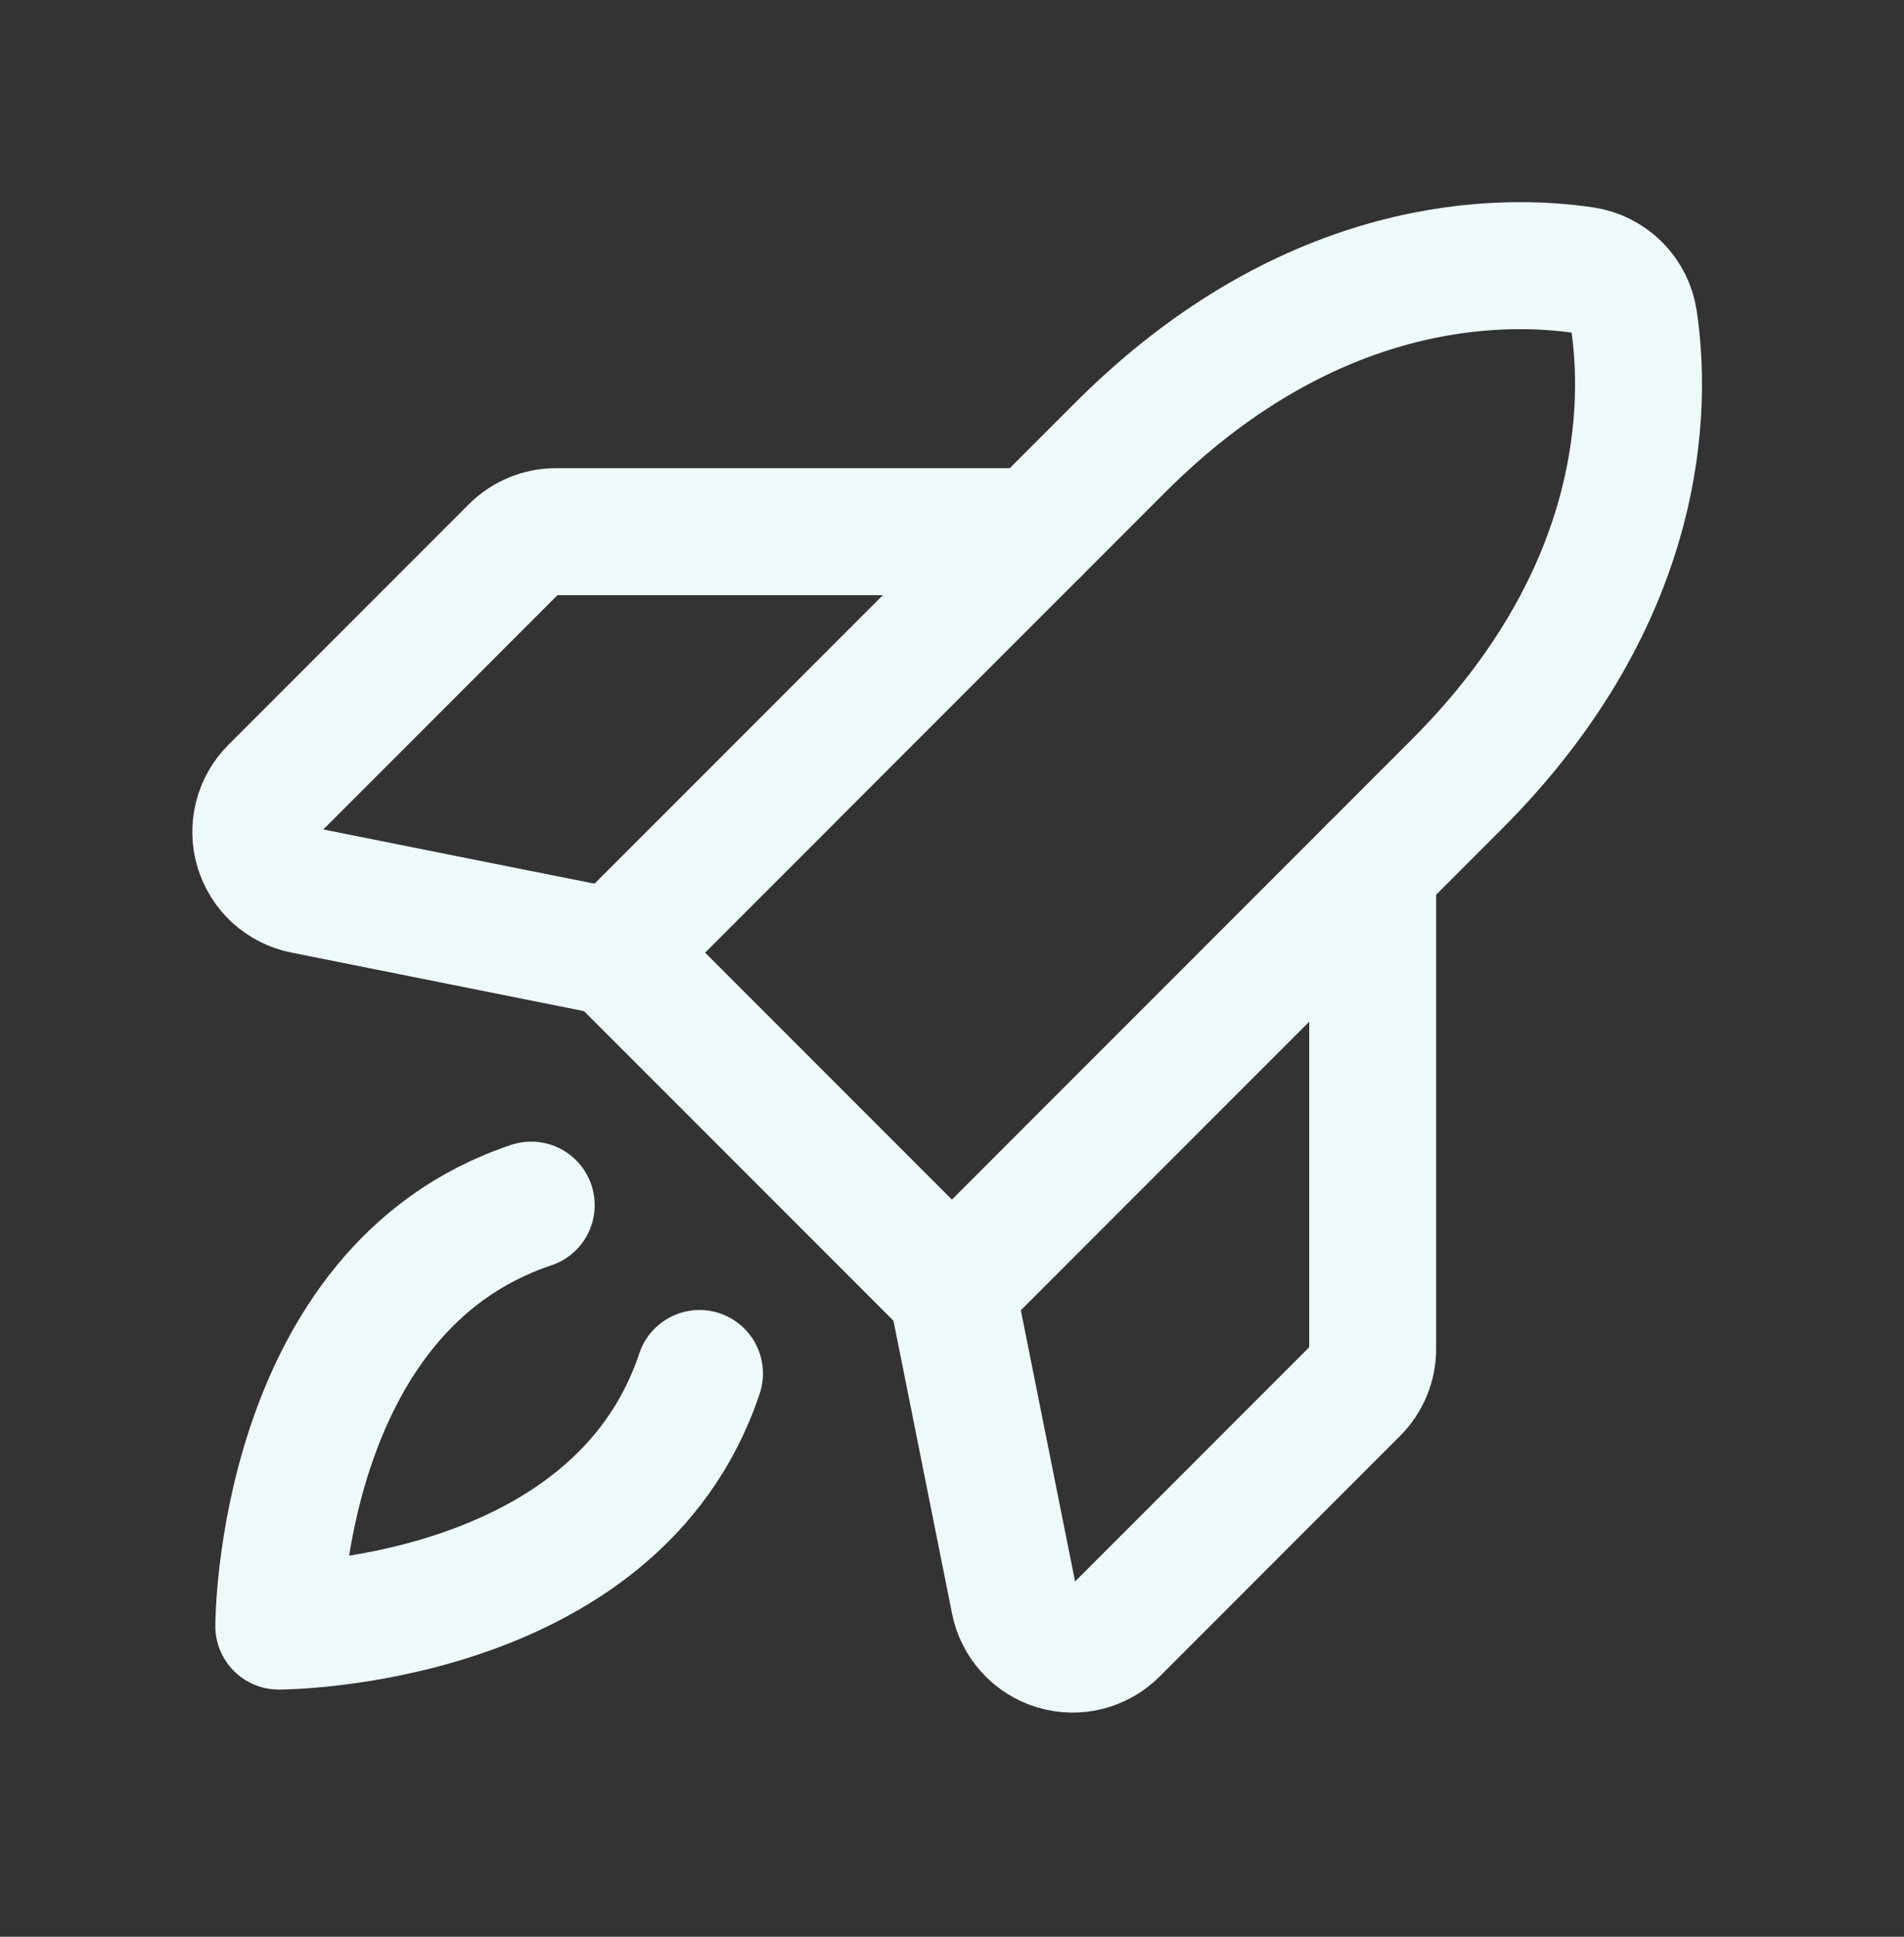
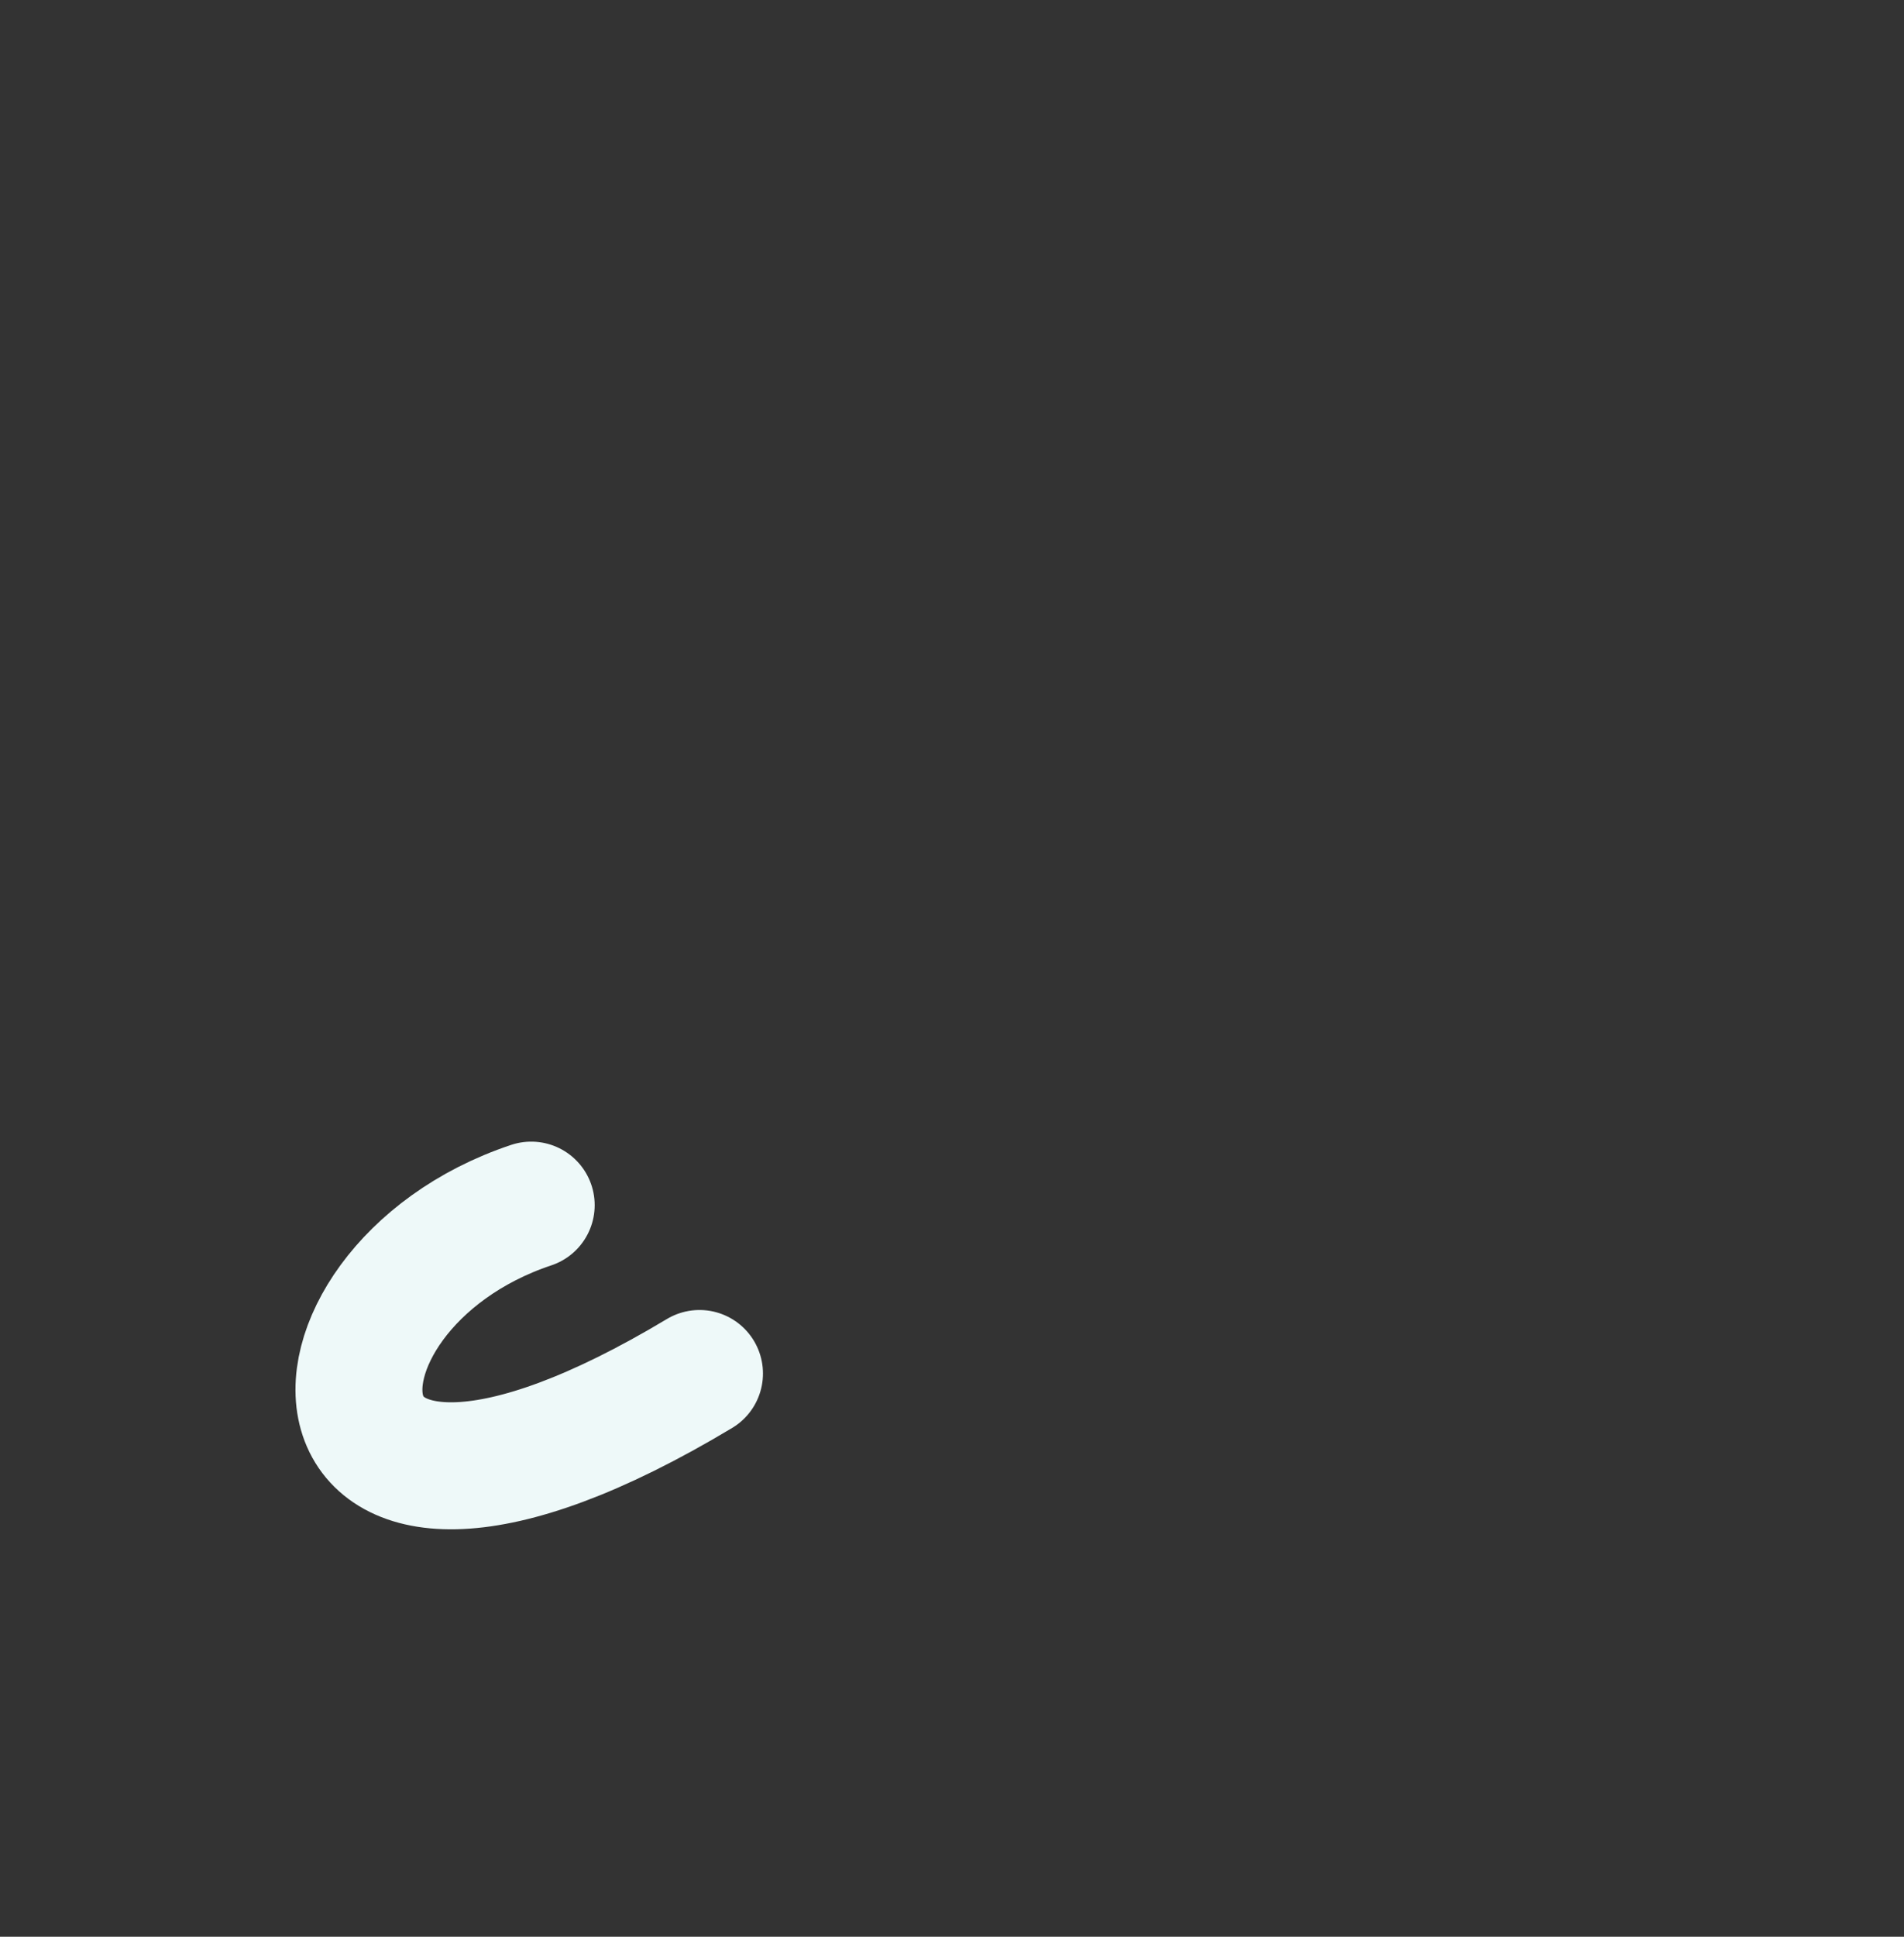
<svg xmlns="http://www.w3.org/2000/svg" width="60" height="61" viewBox="0 0 60 61" fill="none">
  <rect x="0" y="0" width="60" height="61" fill="#333333" stroke="none" />
  <g id="RocketLaunch">
-     <path id="Vector" d="M22.043 43.26C19.392 51.215 8.785 51.215 8.785 51.215C8.785 51.215 8.785 40.609 16.74 37.957" stroke="#EEF9F9" stroke-width="4" stroke-linecap="round" stroke-linejoin="round" />
-     <path id="Vector_2" d="M45.907 24.701L29.997 40.611L19.391 30.005L35.3 14.095C41.325 8.07 47.349 8.129 49.919 8.512C50.314 8.571 50.68 8.756 50.963 9.039C51.246 9.322 51.431 9.688 51.489 10.083C51.873 12.652 51.931 18.677 45.907 24.701Z" stroke="#EEF9F9" stroke-width="4" stroke-linecap="round" stroke-linejoin="round" />
-     <path id="Vector_3" d="M43.256 27.352V42.485C43.256 42.731 43.208 42.975 43.114 43.202C43.019 43.43 42.881 43.636 42.707 43.811L35.127 51.391C34.887 51.631 34.586 51.801 34.257 51.884C33.928 51.966 33.583 51.958 33.258 51.859C32.933 51.761 32.641 51.577 32.413 51.325C32.185 51.074 32.029 50.765 31.963 50.433L29.998 40.61" stroke="#EEF9F9" stroke-width="4" stroke-linecap="round" stroke-linejoin="round" />
-     <path id="Vector_4" d="M32.649 16.746H17.516C17.269 16.746 17.026 16.795 16.798 16.889C16.571 16.983 16.364 17.121 16.19 17.295L8.61 24.875C8.37 25.115 8.199 25.416 8.117 25.745C8.034 26.074 8.043 26.42 8.141 26.744C8.239 27.069 8.424 27.361 8.675 27.59C8.927 27.818 9.235 27.973 9.568 28.04L19.391 30.004" stroke="#EEF9F9" stroke-width="4" stroke-linecap="round" stroke-linejoin="round" />
+     <path id="Vector" d="M22.043 43.26C8.785 51.215 8.785 40.609 16.74 37.957" stroke="#EEF9F9" stroke-width="4" stroke-linecap="round" stroke-linejoin="round" />
  </g>
</svg>